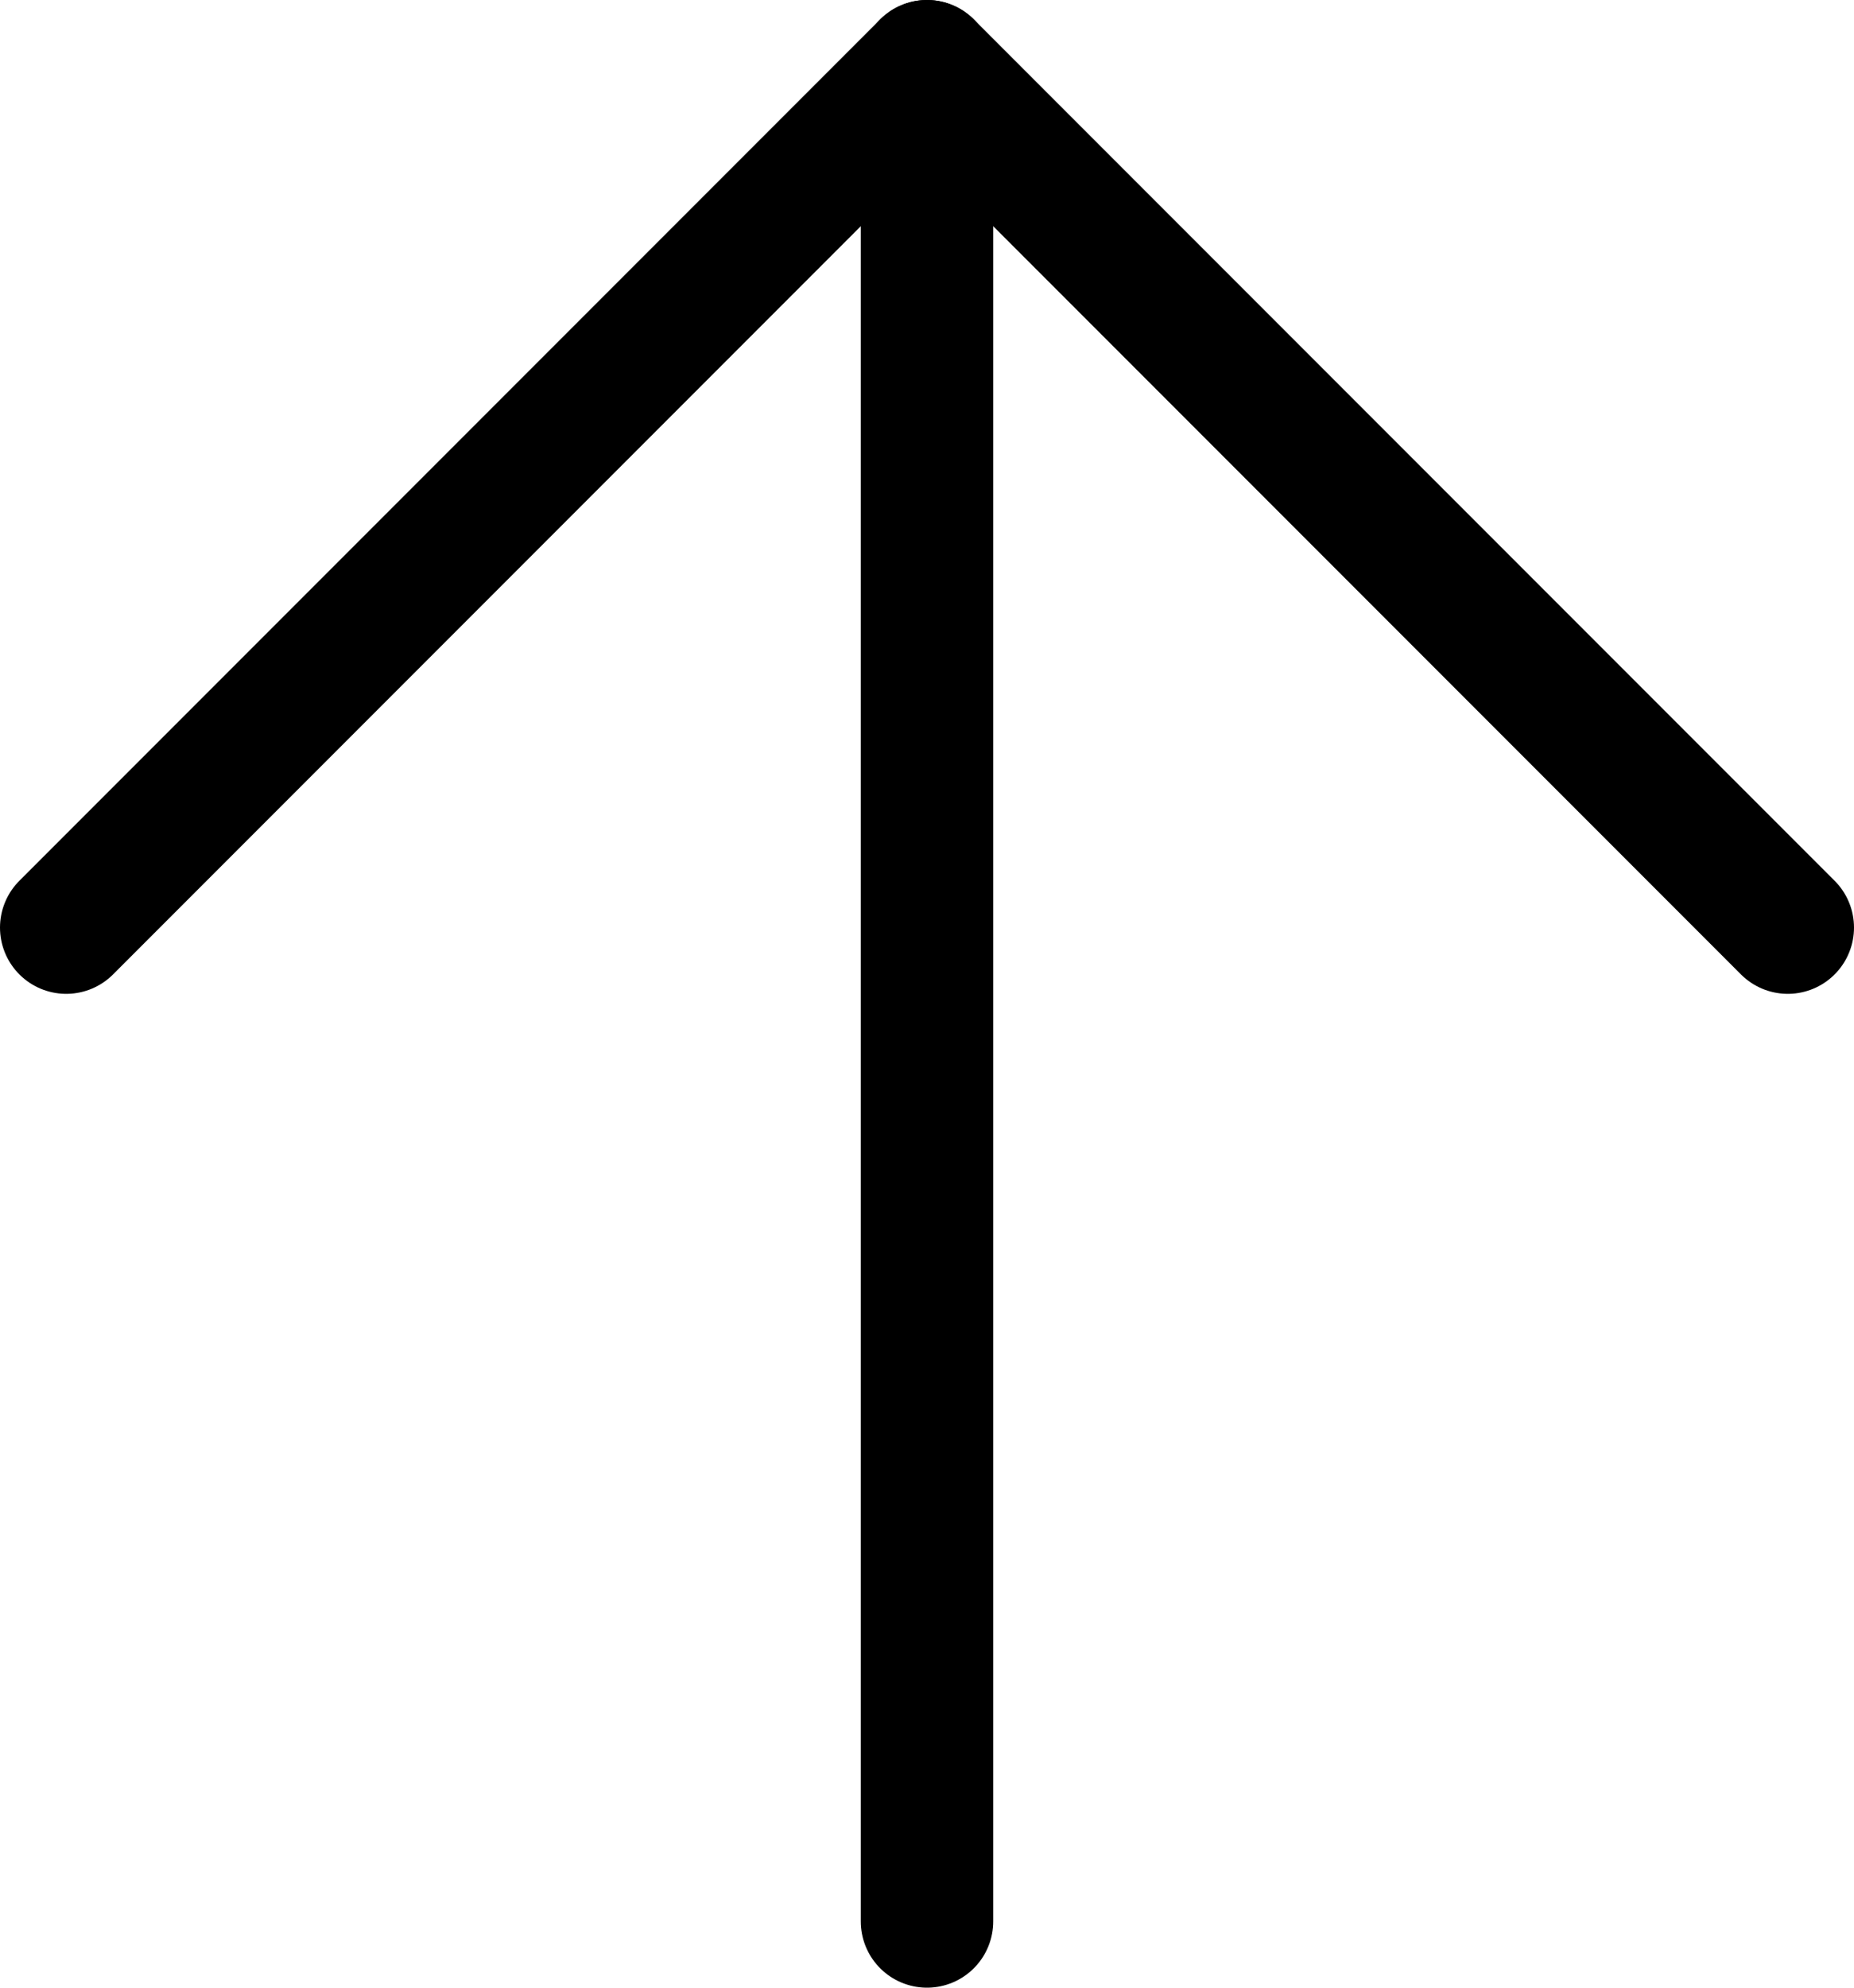
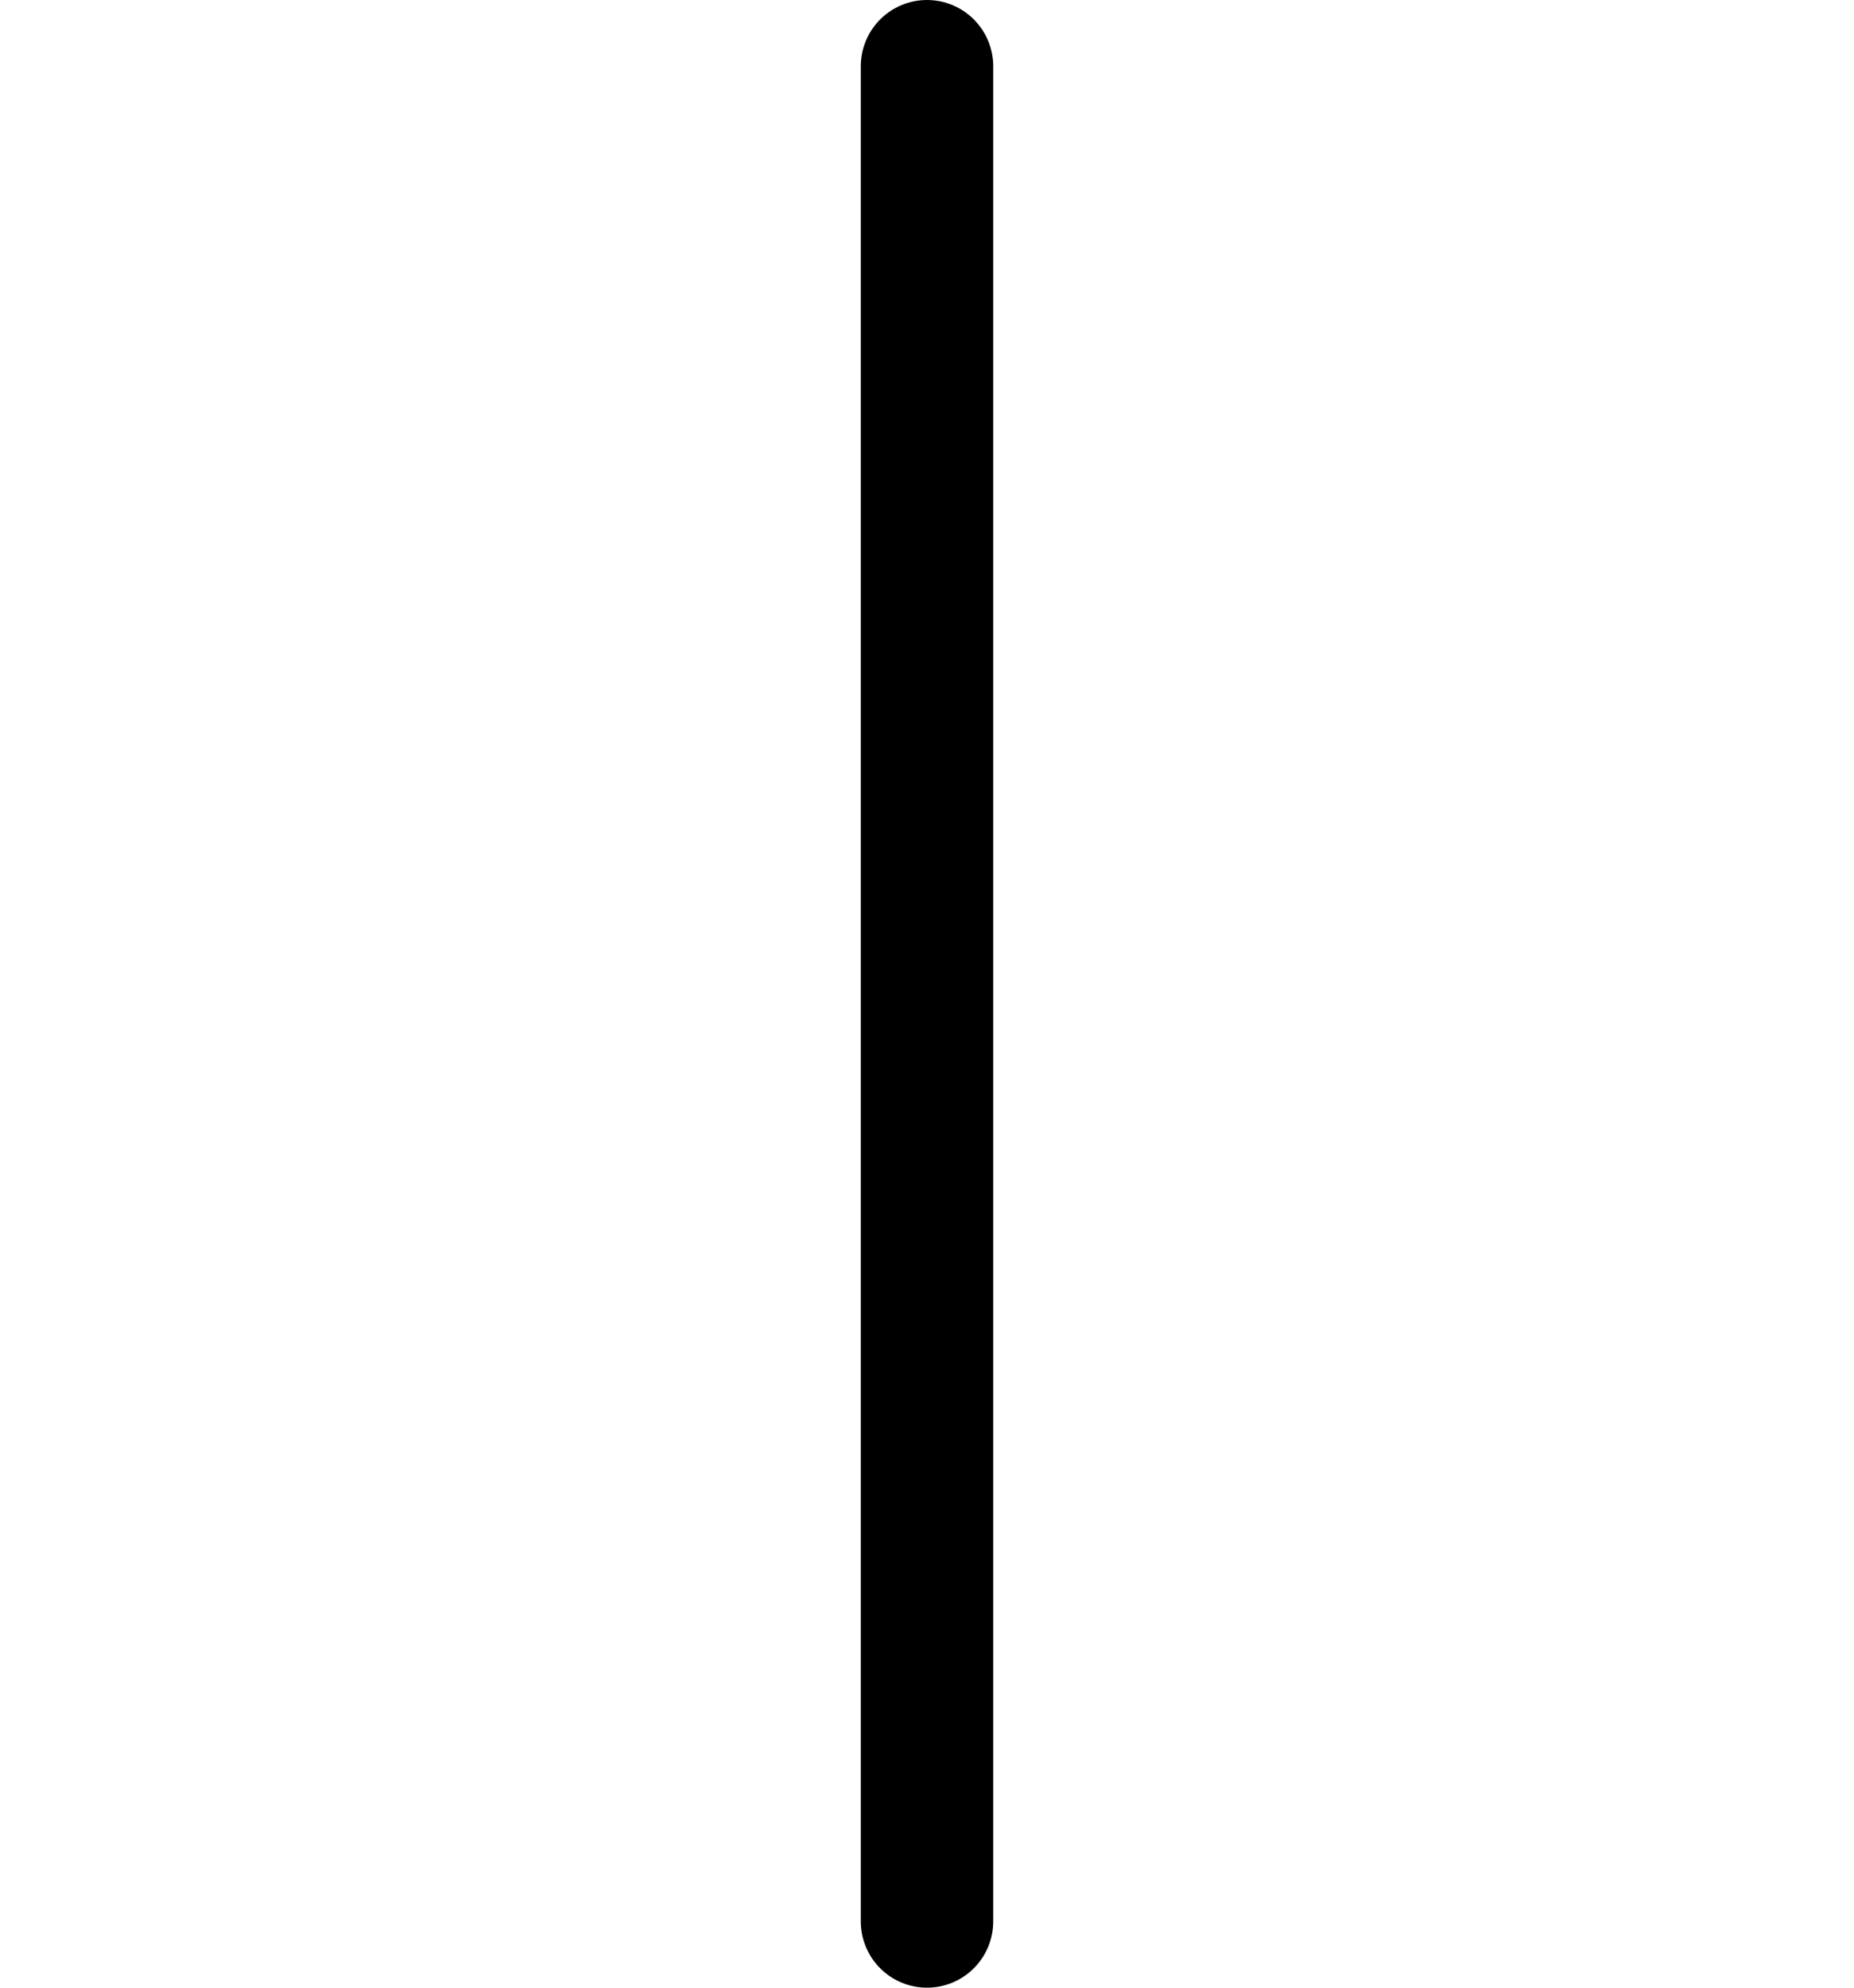
<svg xmlns="http://www.w3.org/2000/svg" width="28" height="30" viewBox="0 0 28 30" fill="none">
-   <path d="M27 14L14 1L1 14" stroke="black" stroke-width="2" stroke-linecap="round" stroke-linejoin="round" />
  <path d="M14 1V29" stroke="black" stroke-width="2" stroke-linecap="round" stroke-linejoin="round" />
</svg>